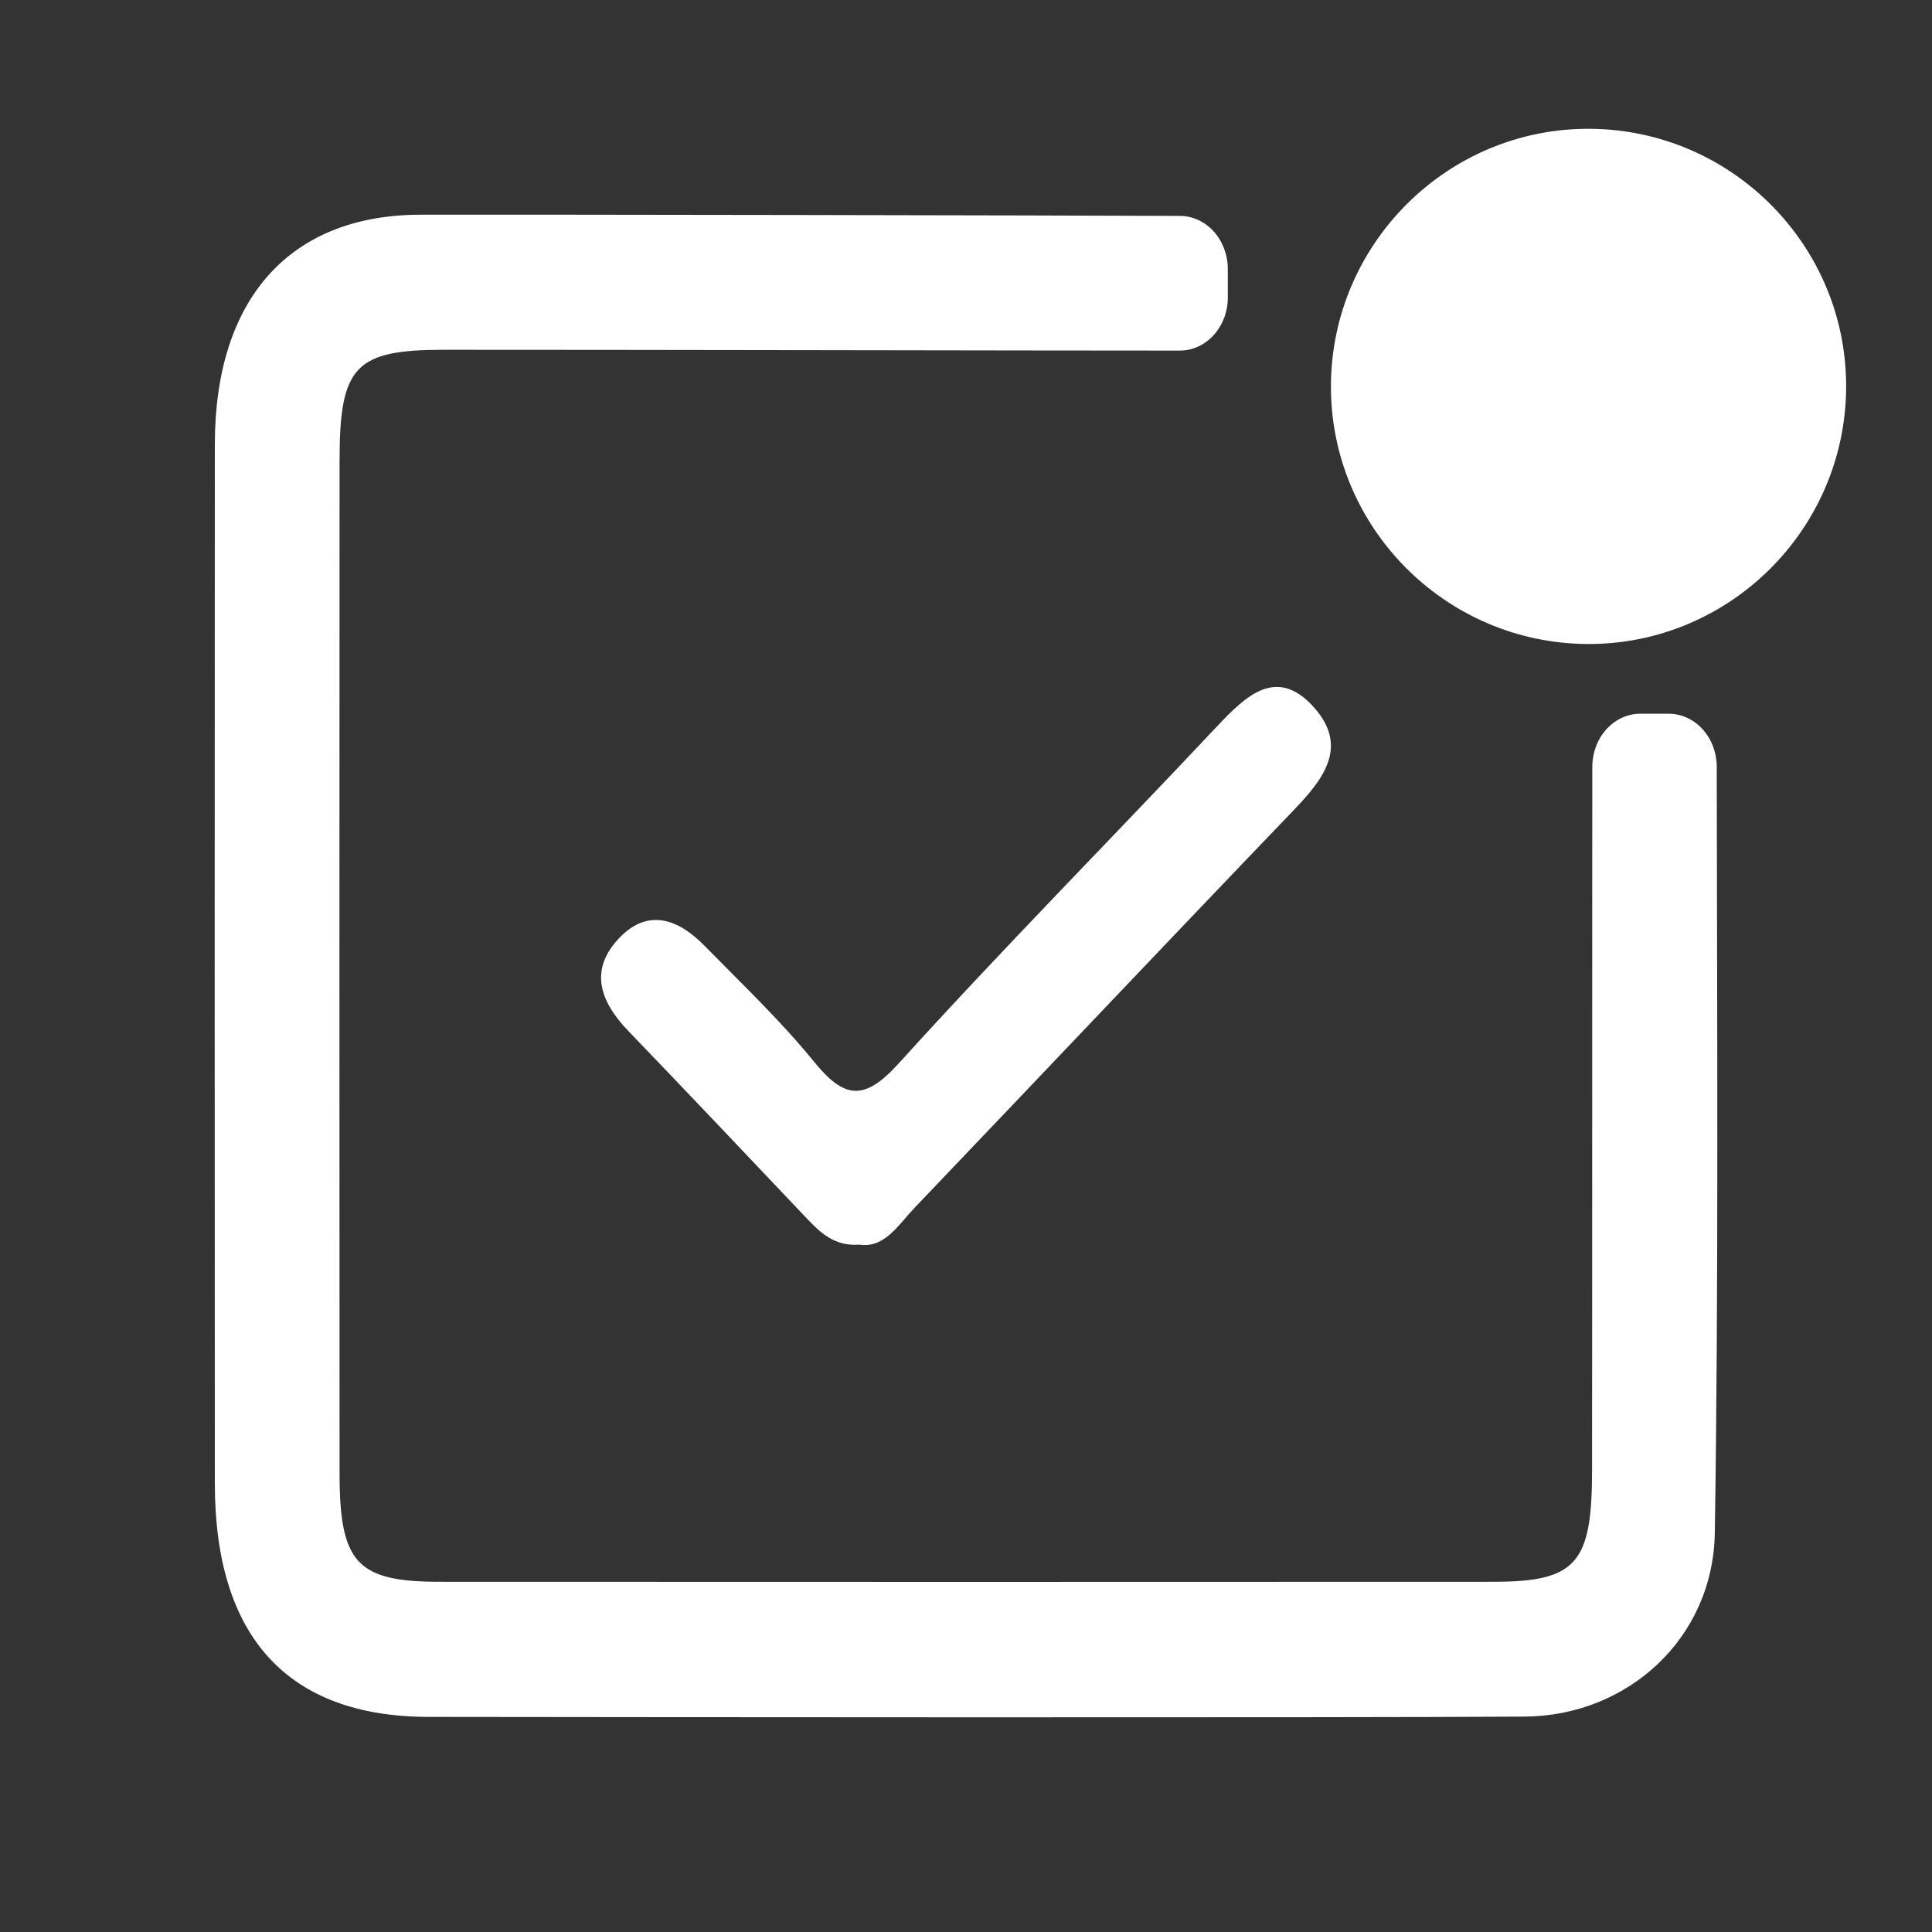
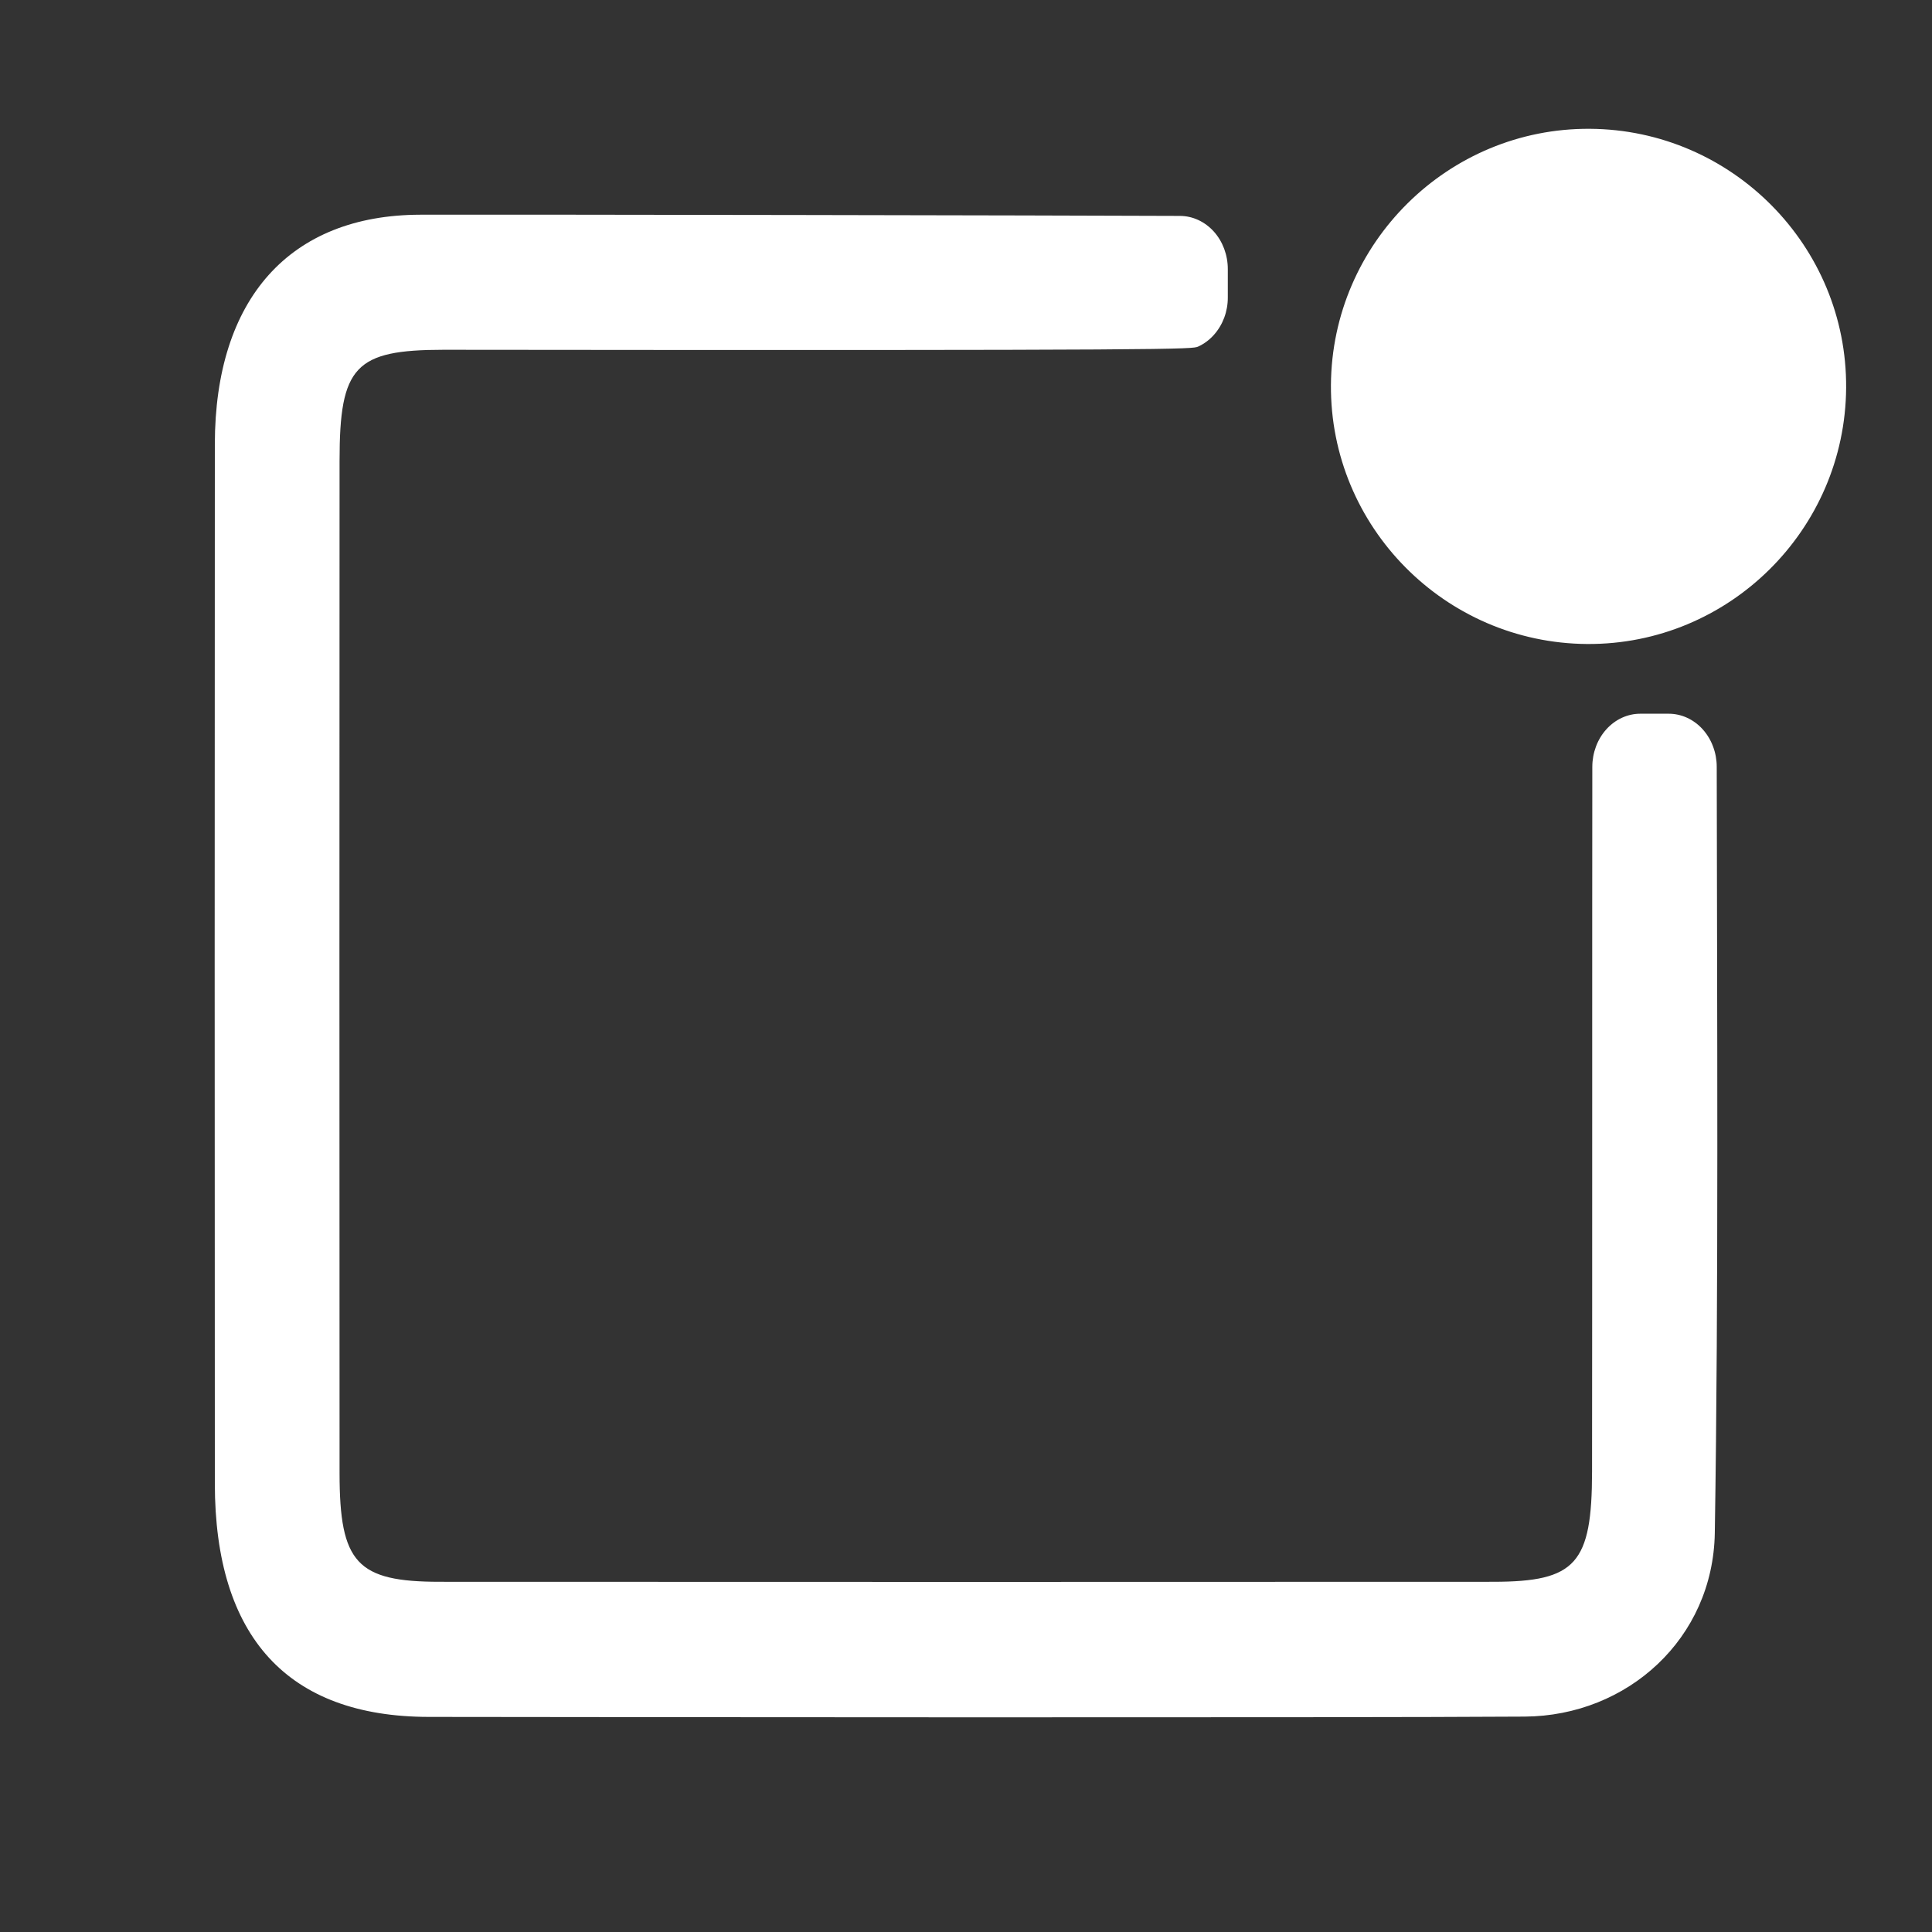
<svg xmlns="http://www.w3.org/2000/svg" width="45" height="45" viewBox="0 0 45 45" fill="none">
  <rect x="0" y="0" width="45" height="45" fill="#333333" stroke="none" />
  <path d="M43 9.033C42.978 12.342 40.268 15.022 36.967 15C33.658 14.978 30.978 12.269 31 8.967C31.022 5.658 33.732 2.978 37.033 3C40.343 3.022 43.022 5.731 43 9.033Z" fill="white" />
-   <path d="M20.014 28.99C19.436 29.033 19.106 28.711 18.783 28.37C17.405 26.919 16.03 25.462 14.642 24.021C13.984 23.339 13.699 22.595 14.436 21.835C15.113 21.138 15.819 21.422 16.419 22.038C17.28 22.917 18.178 23.768 18.955 24.723C19.665 25.597 20.129 25.657 20.935 24.766C23.349 22.101 25.875 19.549 28.337 16.929C29.018 16.205 29.735 15.507 30.602 16.473C31.433 17.4 30.809 18.166 30.118 18.886C27.168 21.958 24.242 25.055 21.298 28.136C20.917 28.538 20.602 29.079 20.014 28.99Z" fill="white" />
-   <path d="M38.865 16.624H38.206C37.91 16.624 37.626 16.754 37.416 16.986C37.206 17.218 37.089 17.532 37.088 17.86C37.083 20.947 37.088 30.235 37.082 34.274C37.08 36.422 36.706 36.841 34.786 36.843C26.606 36.847 18.426 36.847 10.245 36.843C8.312 36.843 7.91 36.404 7.909 34.316C7.905 26.454 7.905 18.593 7.909 10.732C7.909 8.528 8.271 8.149 10.331 8.147C14.101 8.145 24.682 8.167 27.48 8.166C27.627 8.166 27.772 8.134 27.908 8.072C28.044 8.01 28.167 7.919 28.271 7.803C28.375 7.688 28.457 7.552 28.514 7.401C28.57 7.251 28.599 7.09 28.598 6.927V6.268C28.598 5.94 28.481 5.626 28.273 5.394C28.064 5.162 27.78 5.03 27.485 5.029C24.425 5.016 12.674 4.995 9.787 5.001C6.75 5.008 5.007 6.957 5.004 10.345C4.999 18.415 4.999 26.484 5.004 34.553C5.004 38.133 6.706 39.986 9.986 39.99C14.17 39.996 31.189 40.012 35.514 39.983C37.907 39.967 39.901 38.165 39.941 35.706C40.031 30.16 39.993 23.409 39.986 17.861C39.986 17.698 39.957 17.537 39.9 17.387C39.844 17.236 39.761 17.1 39.657 16.985C39.553 16.87 39.429 16.779 39.293 16.717C39.157 16.655 39.012 16.624 38.865 16.624Z" fill="white" />
+   <path d="M38.865 16.624H38.206C37.91 16.624 37.626 16.754 37.416 16.986C37.206 17.218 37.089 17.532 37.088 17.86C37.083 20.947 37.088 30.235 37.082 34.274C37.08 36.422 36.706 36.841 34.786 36.843C26.606 36.847 18.426 36.847 10.245 36.843C8.312 36.843 7.91 36.404 7.909 34.316C7.905 26.454 7.905 18.593 7.909 10.732C7.909 8.528 8.271 8.149 10.331 8.147C27.627 8.166 27.772 8.134 27.908 8.072C28.044 8.01 28.167 7.919 28.271 7.803C28.375 7.688 28.457 7.552 28.514 7.401C28.57 7.251 28.599 7.09 28.598 6.927V6.268C28.598 5.94 28.481 5.626 28.273 5.394C28.064 5.162 27.78 5.03 27.485 5.029C24.425 5.016 12.674 4.995 9.787 5.001C6.75 5.008 5.007 6.957 5.004 10.345C4.999 18.415 4.999 26.484 5.004 34.553C5.004 38.133 6.706 39.986 9.986 39.99C14.17 39.996 31.189 40.012 35.514 39.983C37.907 39.967 39.901 38.165 39.941 35.706C40.031 30.16 39.993 23.409 39.986 17.861C39.986 17.698 39.957 17.537 39.9 17.387C39.844 17.236 39.761 17.1 39.657 16.985C39.553 16.87 39.429 16.779 39.293 16.717C39.157 16.655 39.012 16.624 38.865 16.624Z" fill="white" />
</svg>